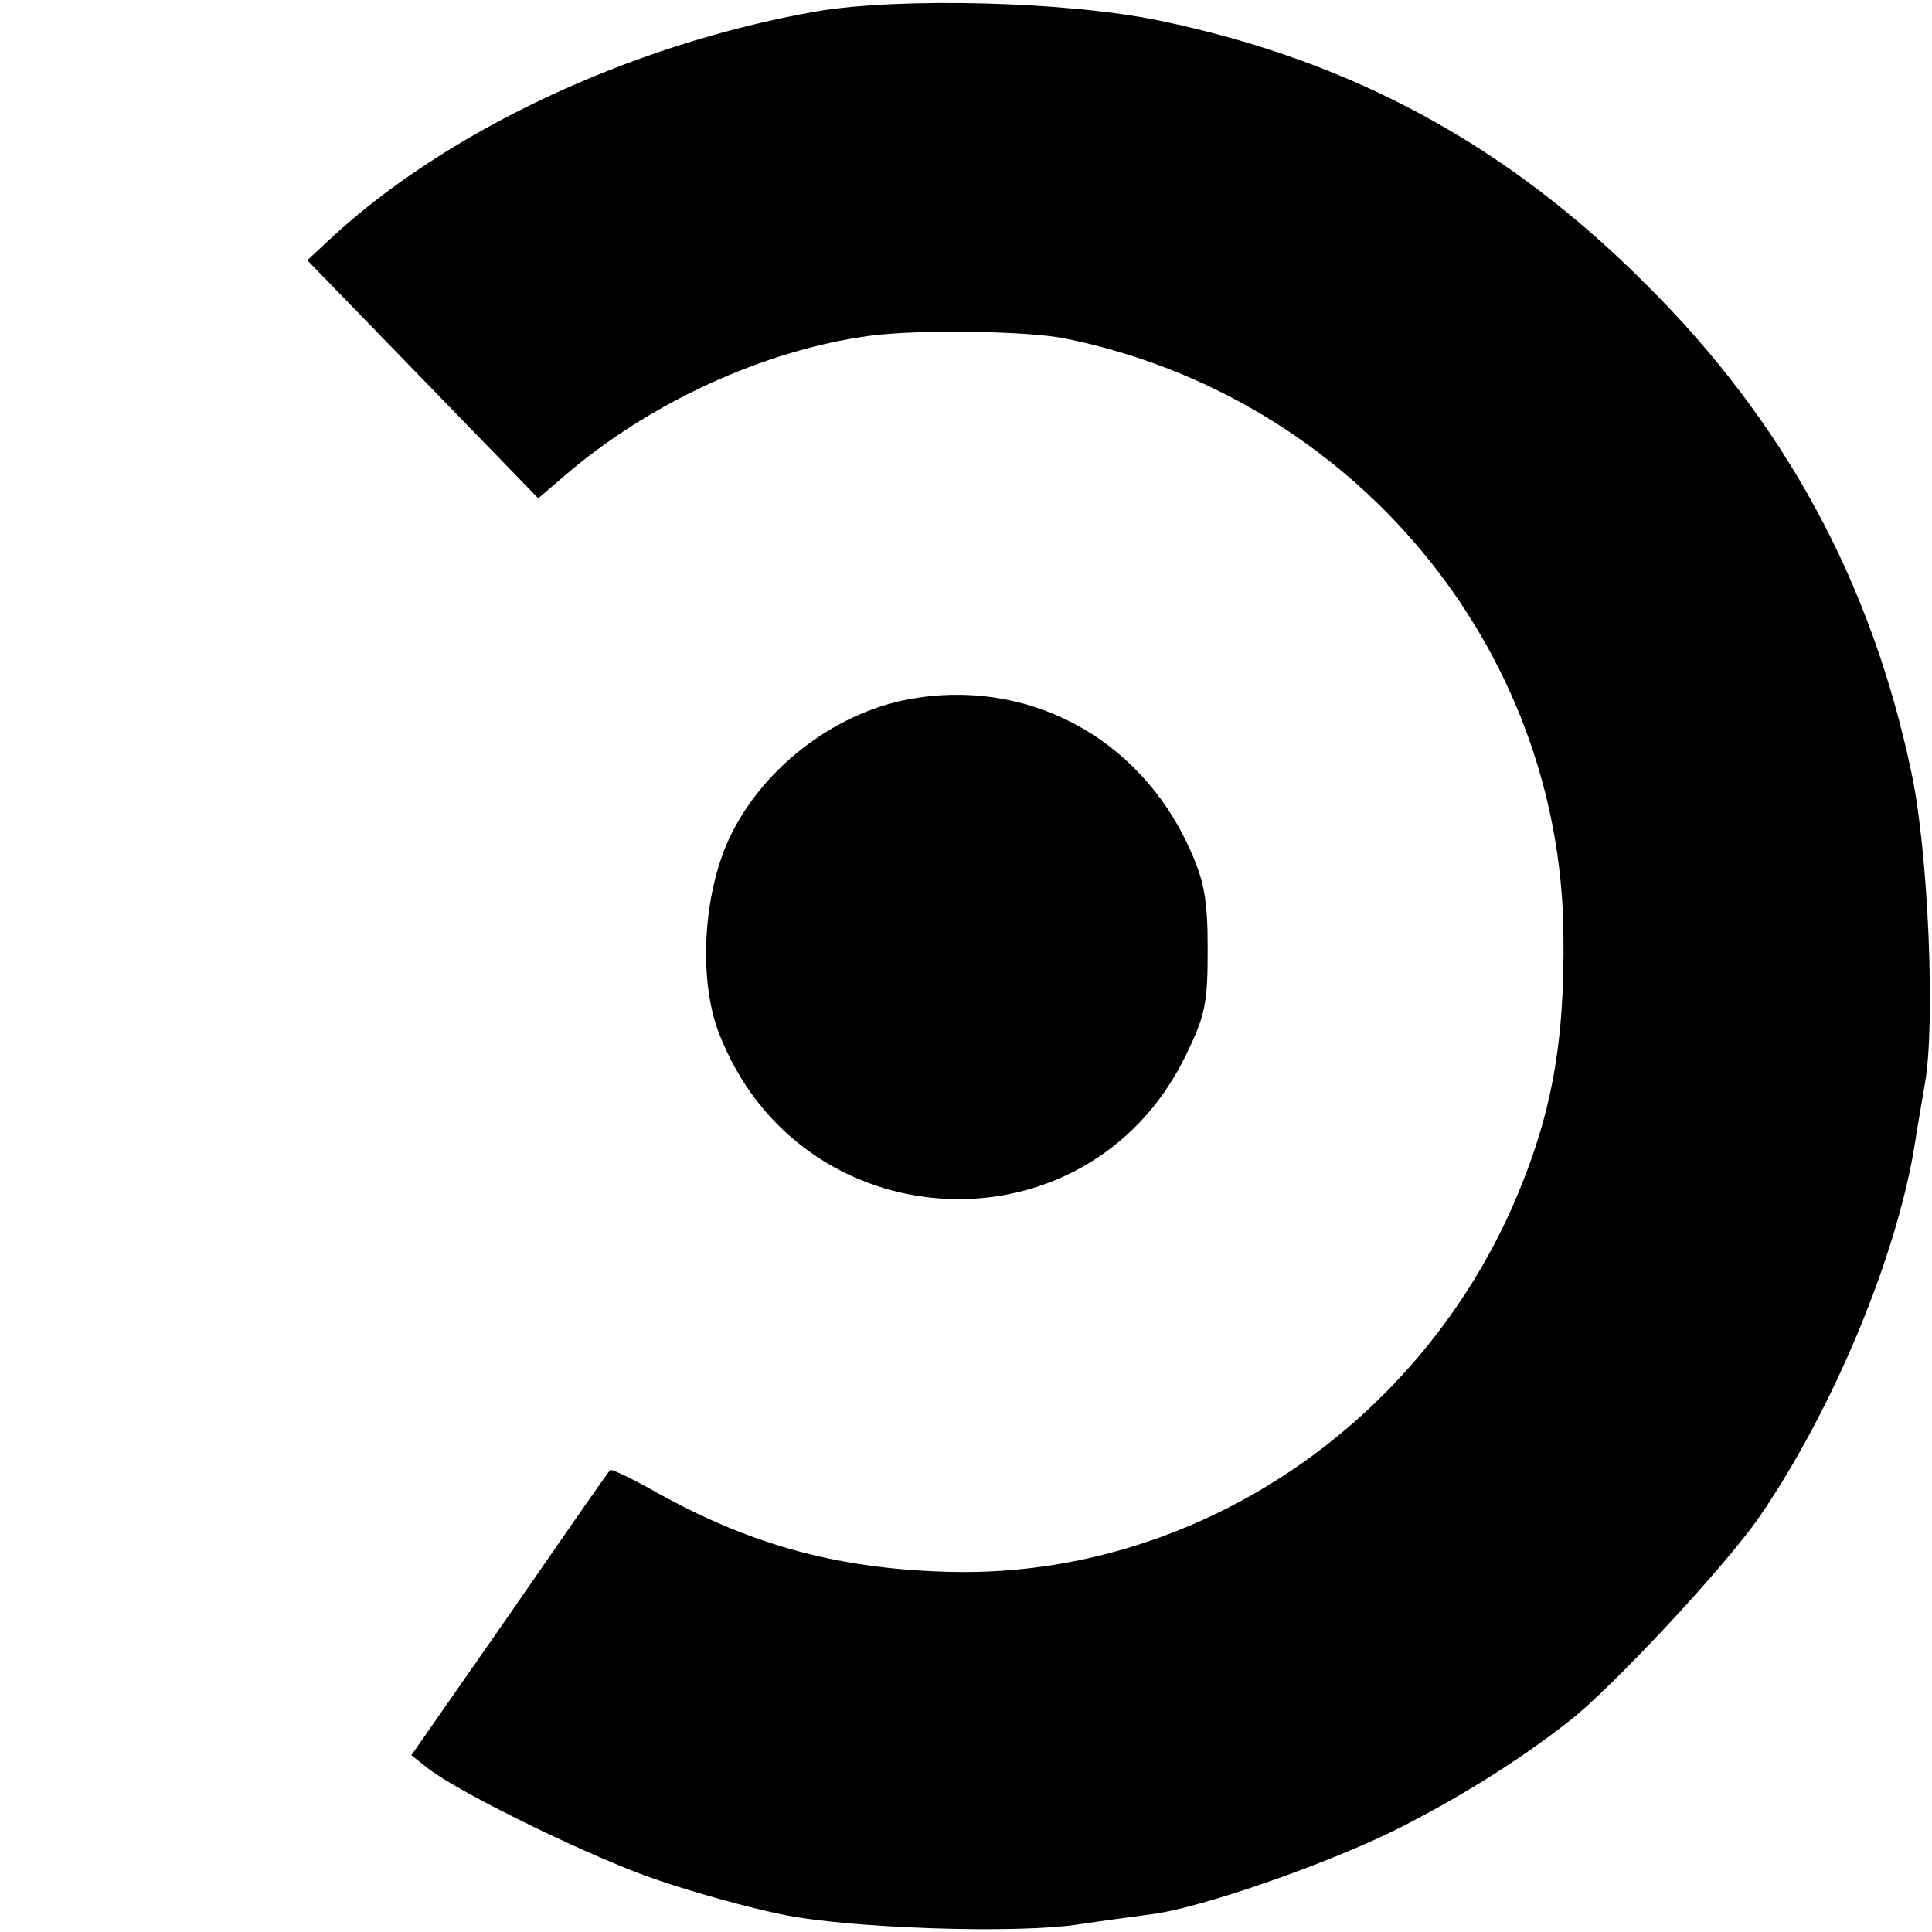
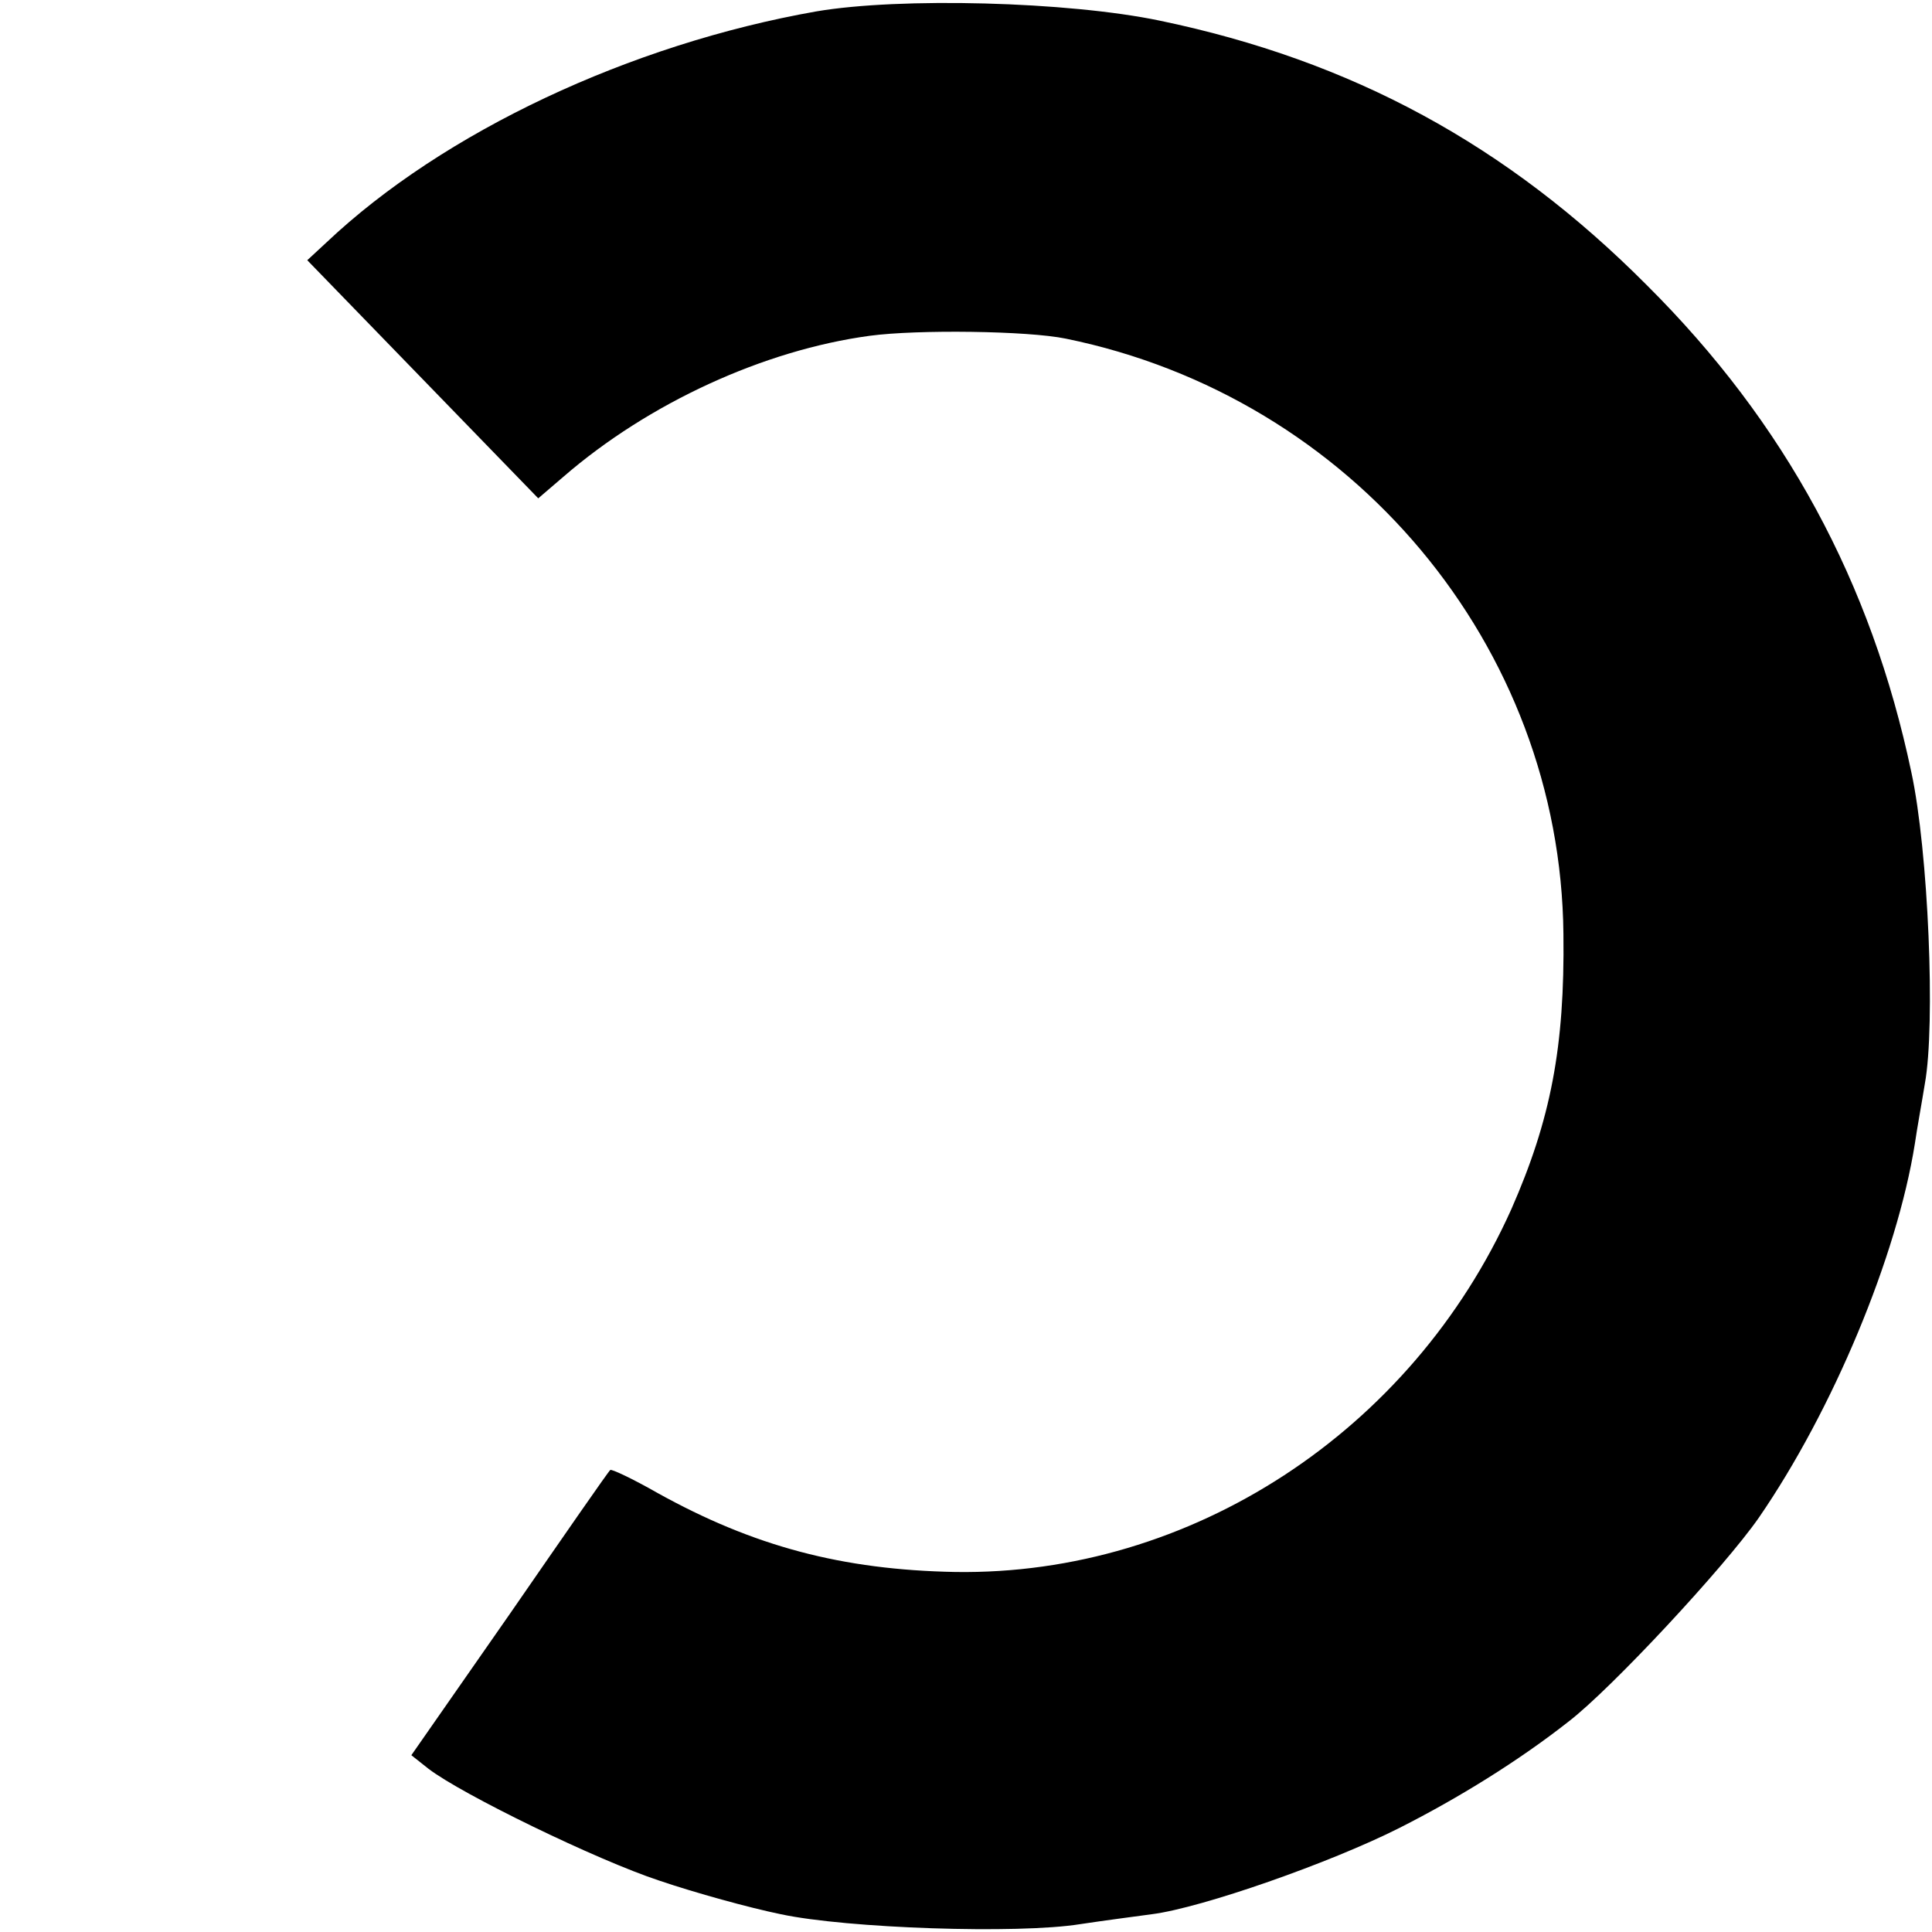
<svg xmlns="http://www.w3.org/2000/svg" version="1.0" width="271pt" height="271pt" viewBox="0 0 271 271" preserveAspectRatio="xMidYMid meet">
  <g transform="translate(0,271) scale(0.1,-0.1)" fill="#000000" stroke="none">
    <path d="M1145 2694 c-261 -46 -523 -169 -687 -324 l-27 -25 162 -167 162 -167 35 30 c120 104 282 178 430 198 67 9 222 7 275 -4 402 -82 694 -431 698 -835 2 -159 -18 -261 -73 -386 -140 -312 -450 -514 -780 -509 -159 3 -283 36 -418 111 -35 20 -65 34 -66 32 -2 -1 -65 -92 -141 -202 l-138 -198 24 -19 c47 -36 236 -128 324 -157 50 -17 126 -38 170 -47 93 -20 333 -28 420 -14 33 5 79 11 101 14 70 9 250 72 347 121 83 42 167 94 237 149 60 46 219 217 267 286 104 151 194 367 219 525 3 21 10 59 14 84 15 82 5 326 -19 437 -56 266 -177 490 -371 683 -196 197 -414 315 -683 371 -129 27 -365 33 -482 13z" />
-     <path d="M1274 1729 c-106 -20 -207 -99 -252 -197 -36 -79 -42 -196 -14 -270 113 -295 515 -316 654 -35 29 59 32 75 32 152 0 71 -5 96 -26 142 -71 156 -229 239 -394 208z" />
  </g>
</svg>